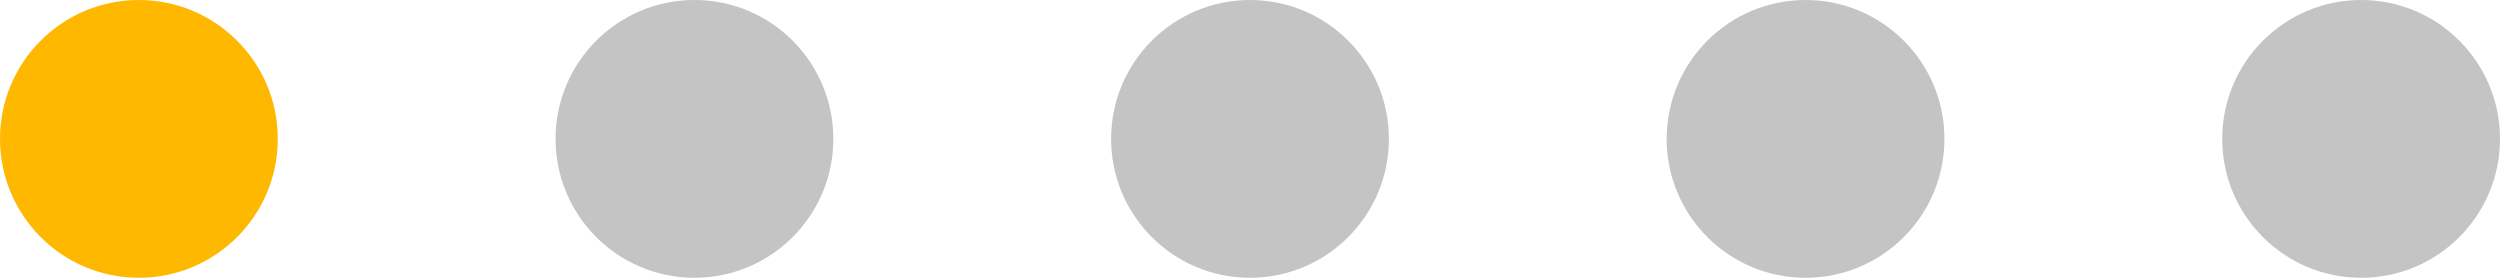
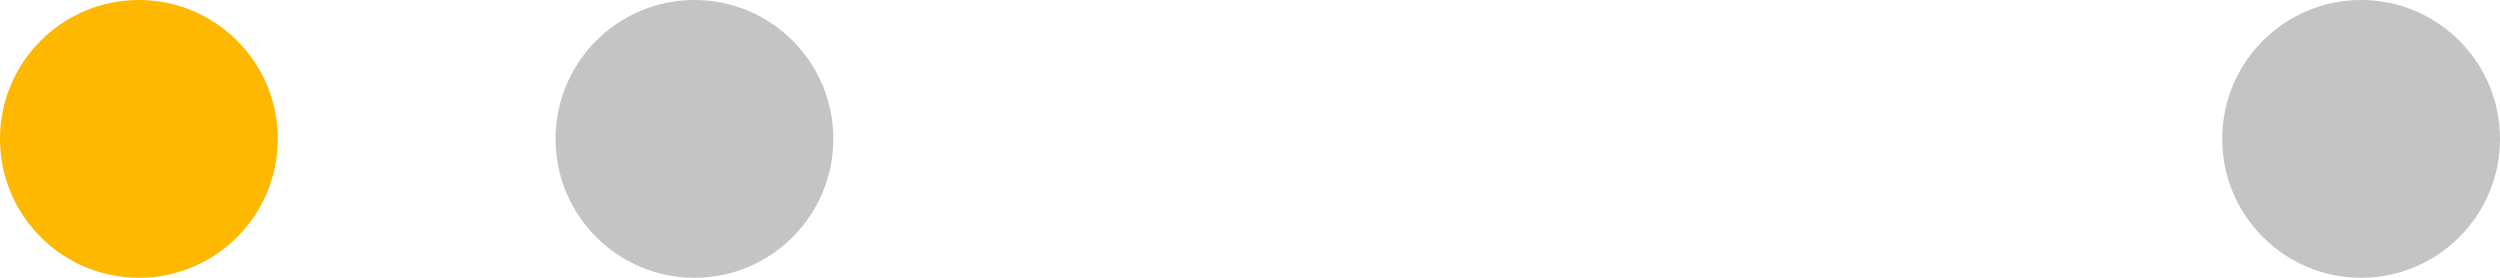
<svg xmlns="http://www.w3.org/2000/svg" width="126" height="14" viewBox="0 0 126 14" fill="none">
  <circle cx="7" cy="7" r="7" fill="#FFB800" />
  <circle cx="35" cy="7" r="7" fill="#C4C4C4" />
-   <circle cx="63" cy="7" r="7" fill="#C4C4C4" />
-   <circle cx="91" cy="7" r="7" fill="#C4C4C4" />
  <circle cx="119" cy="7" r="7" fill="#C4C4C4" />
</svg>